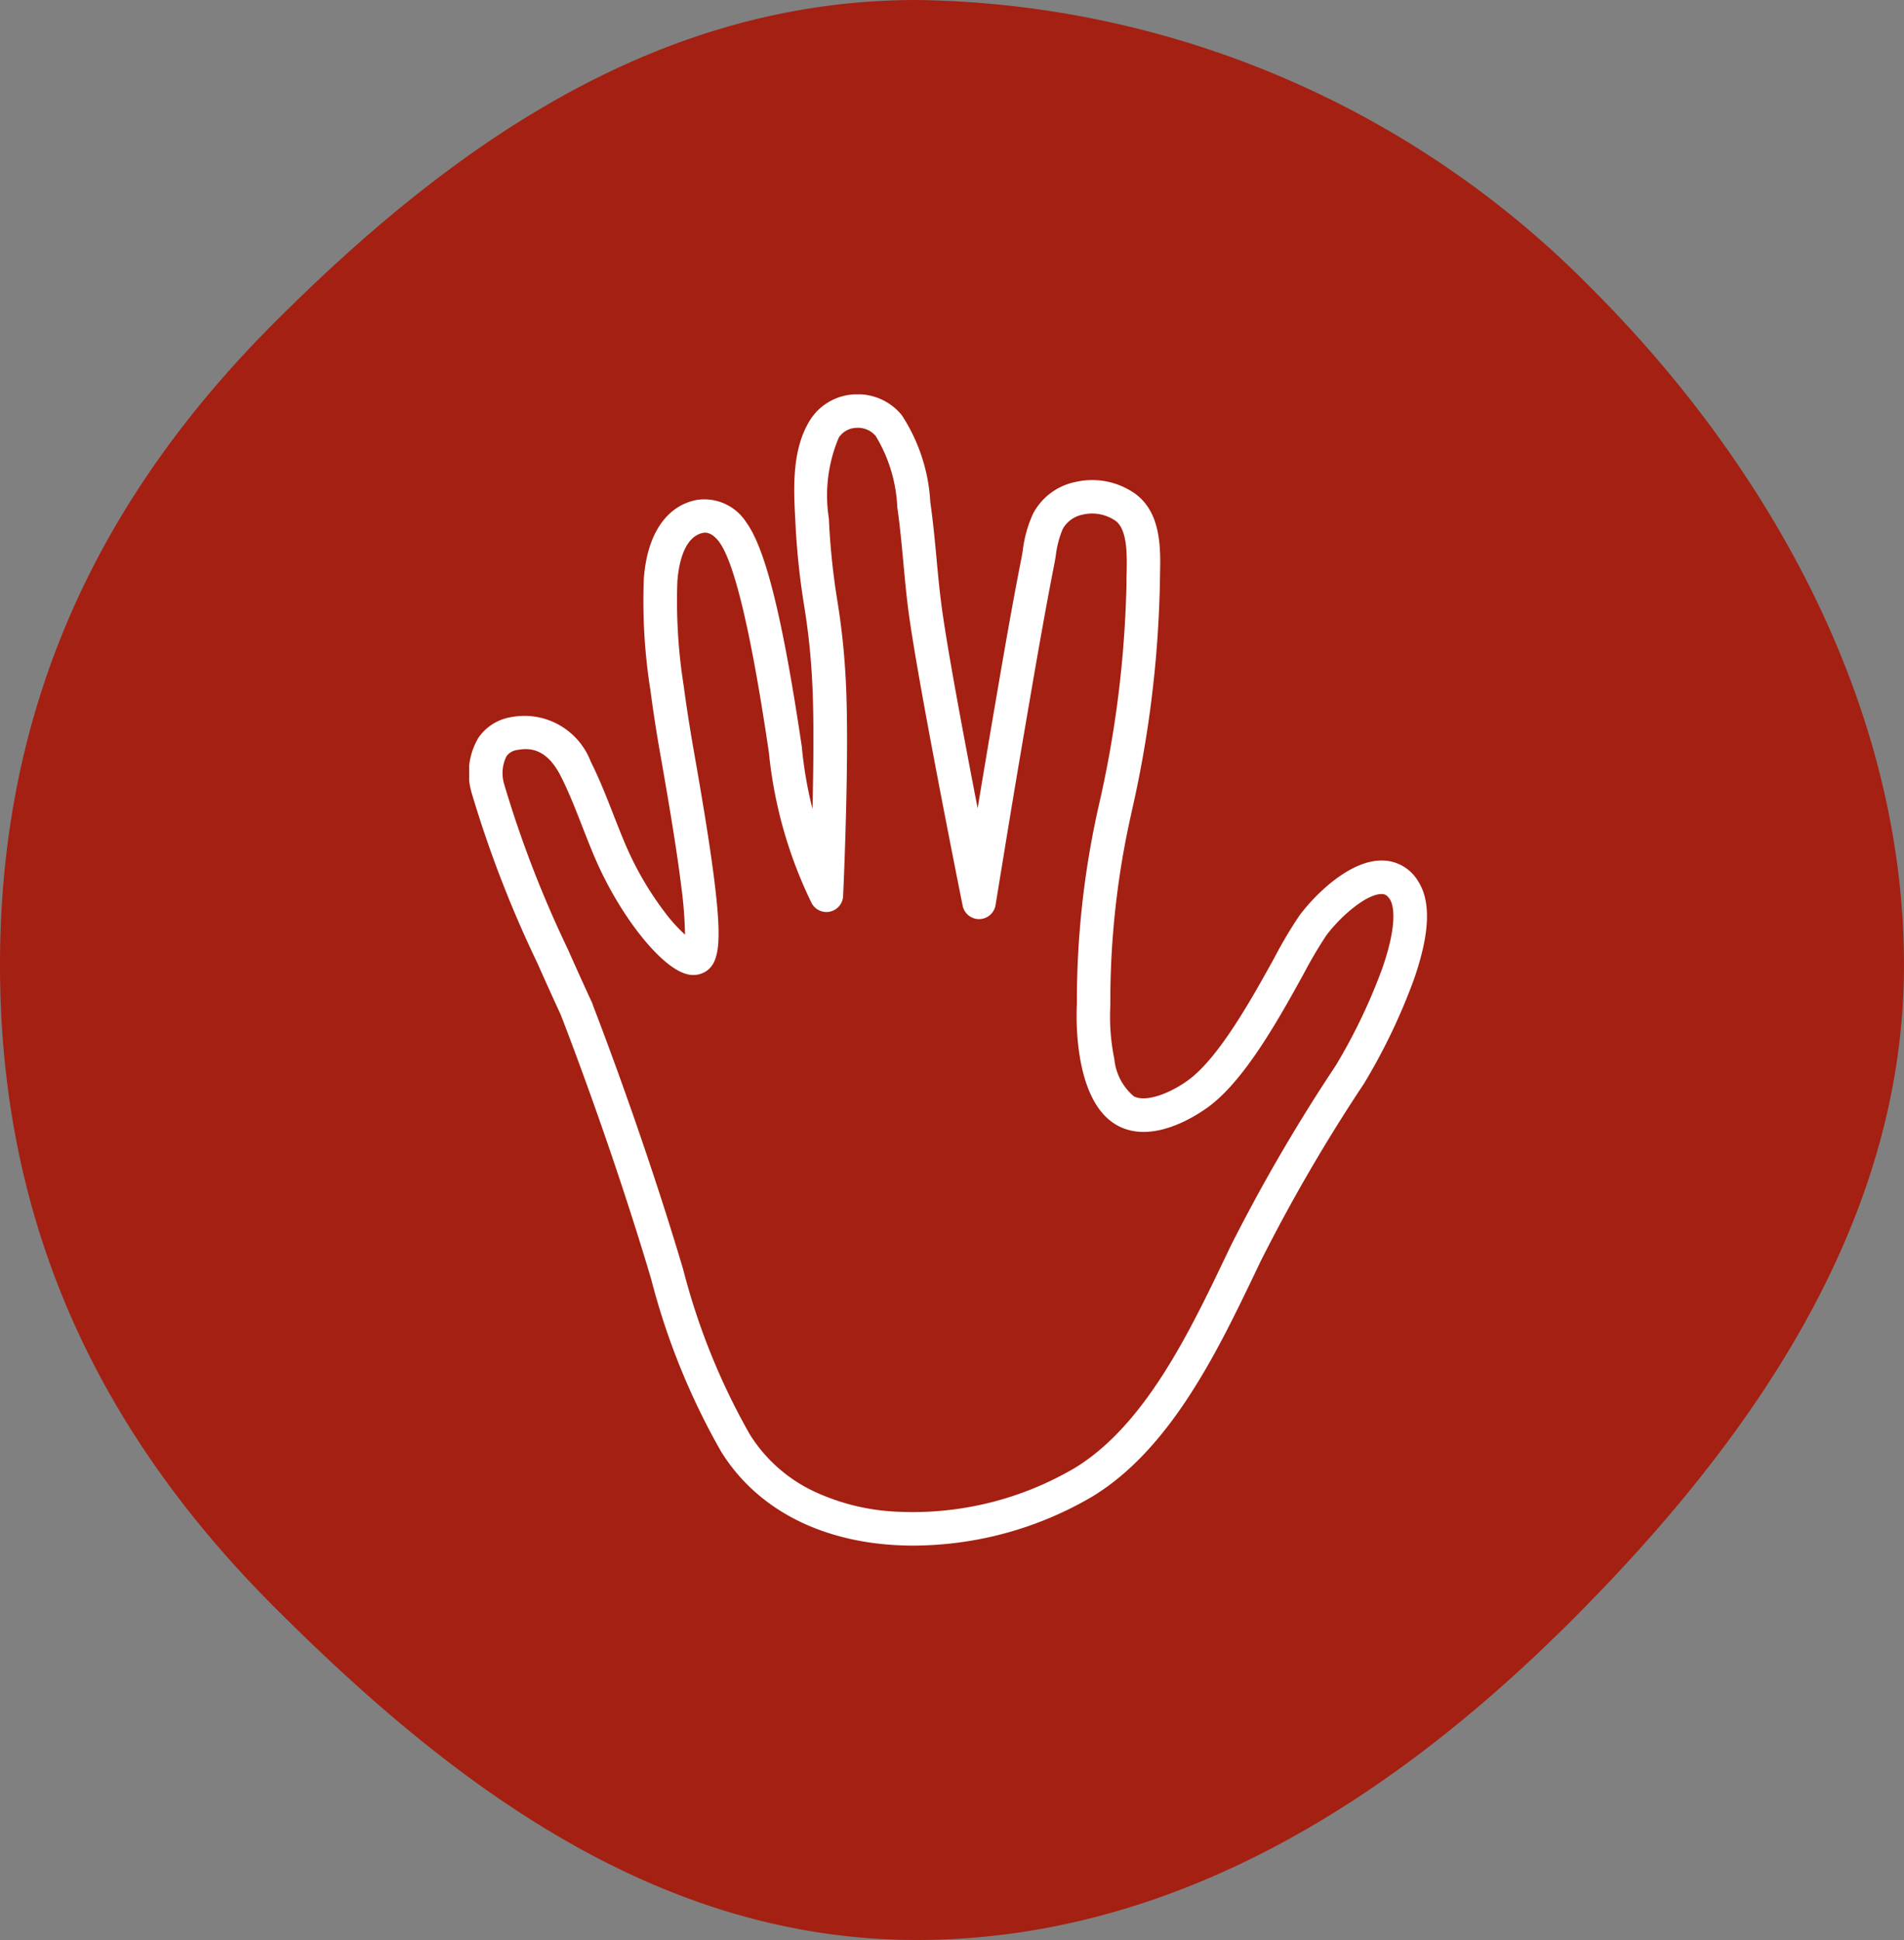
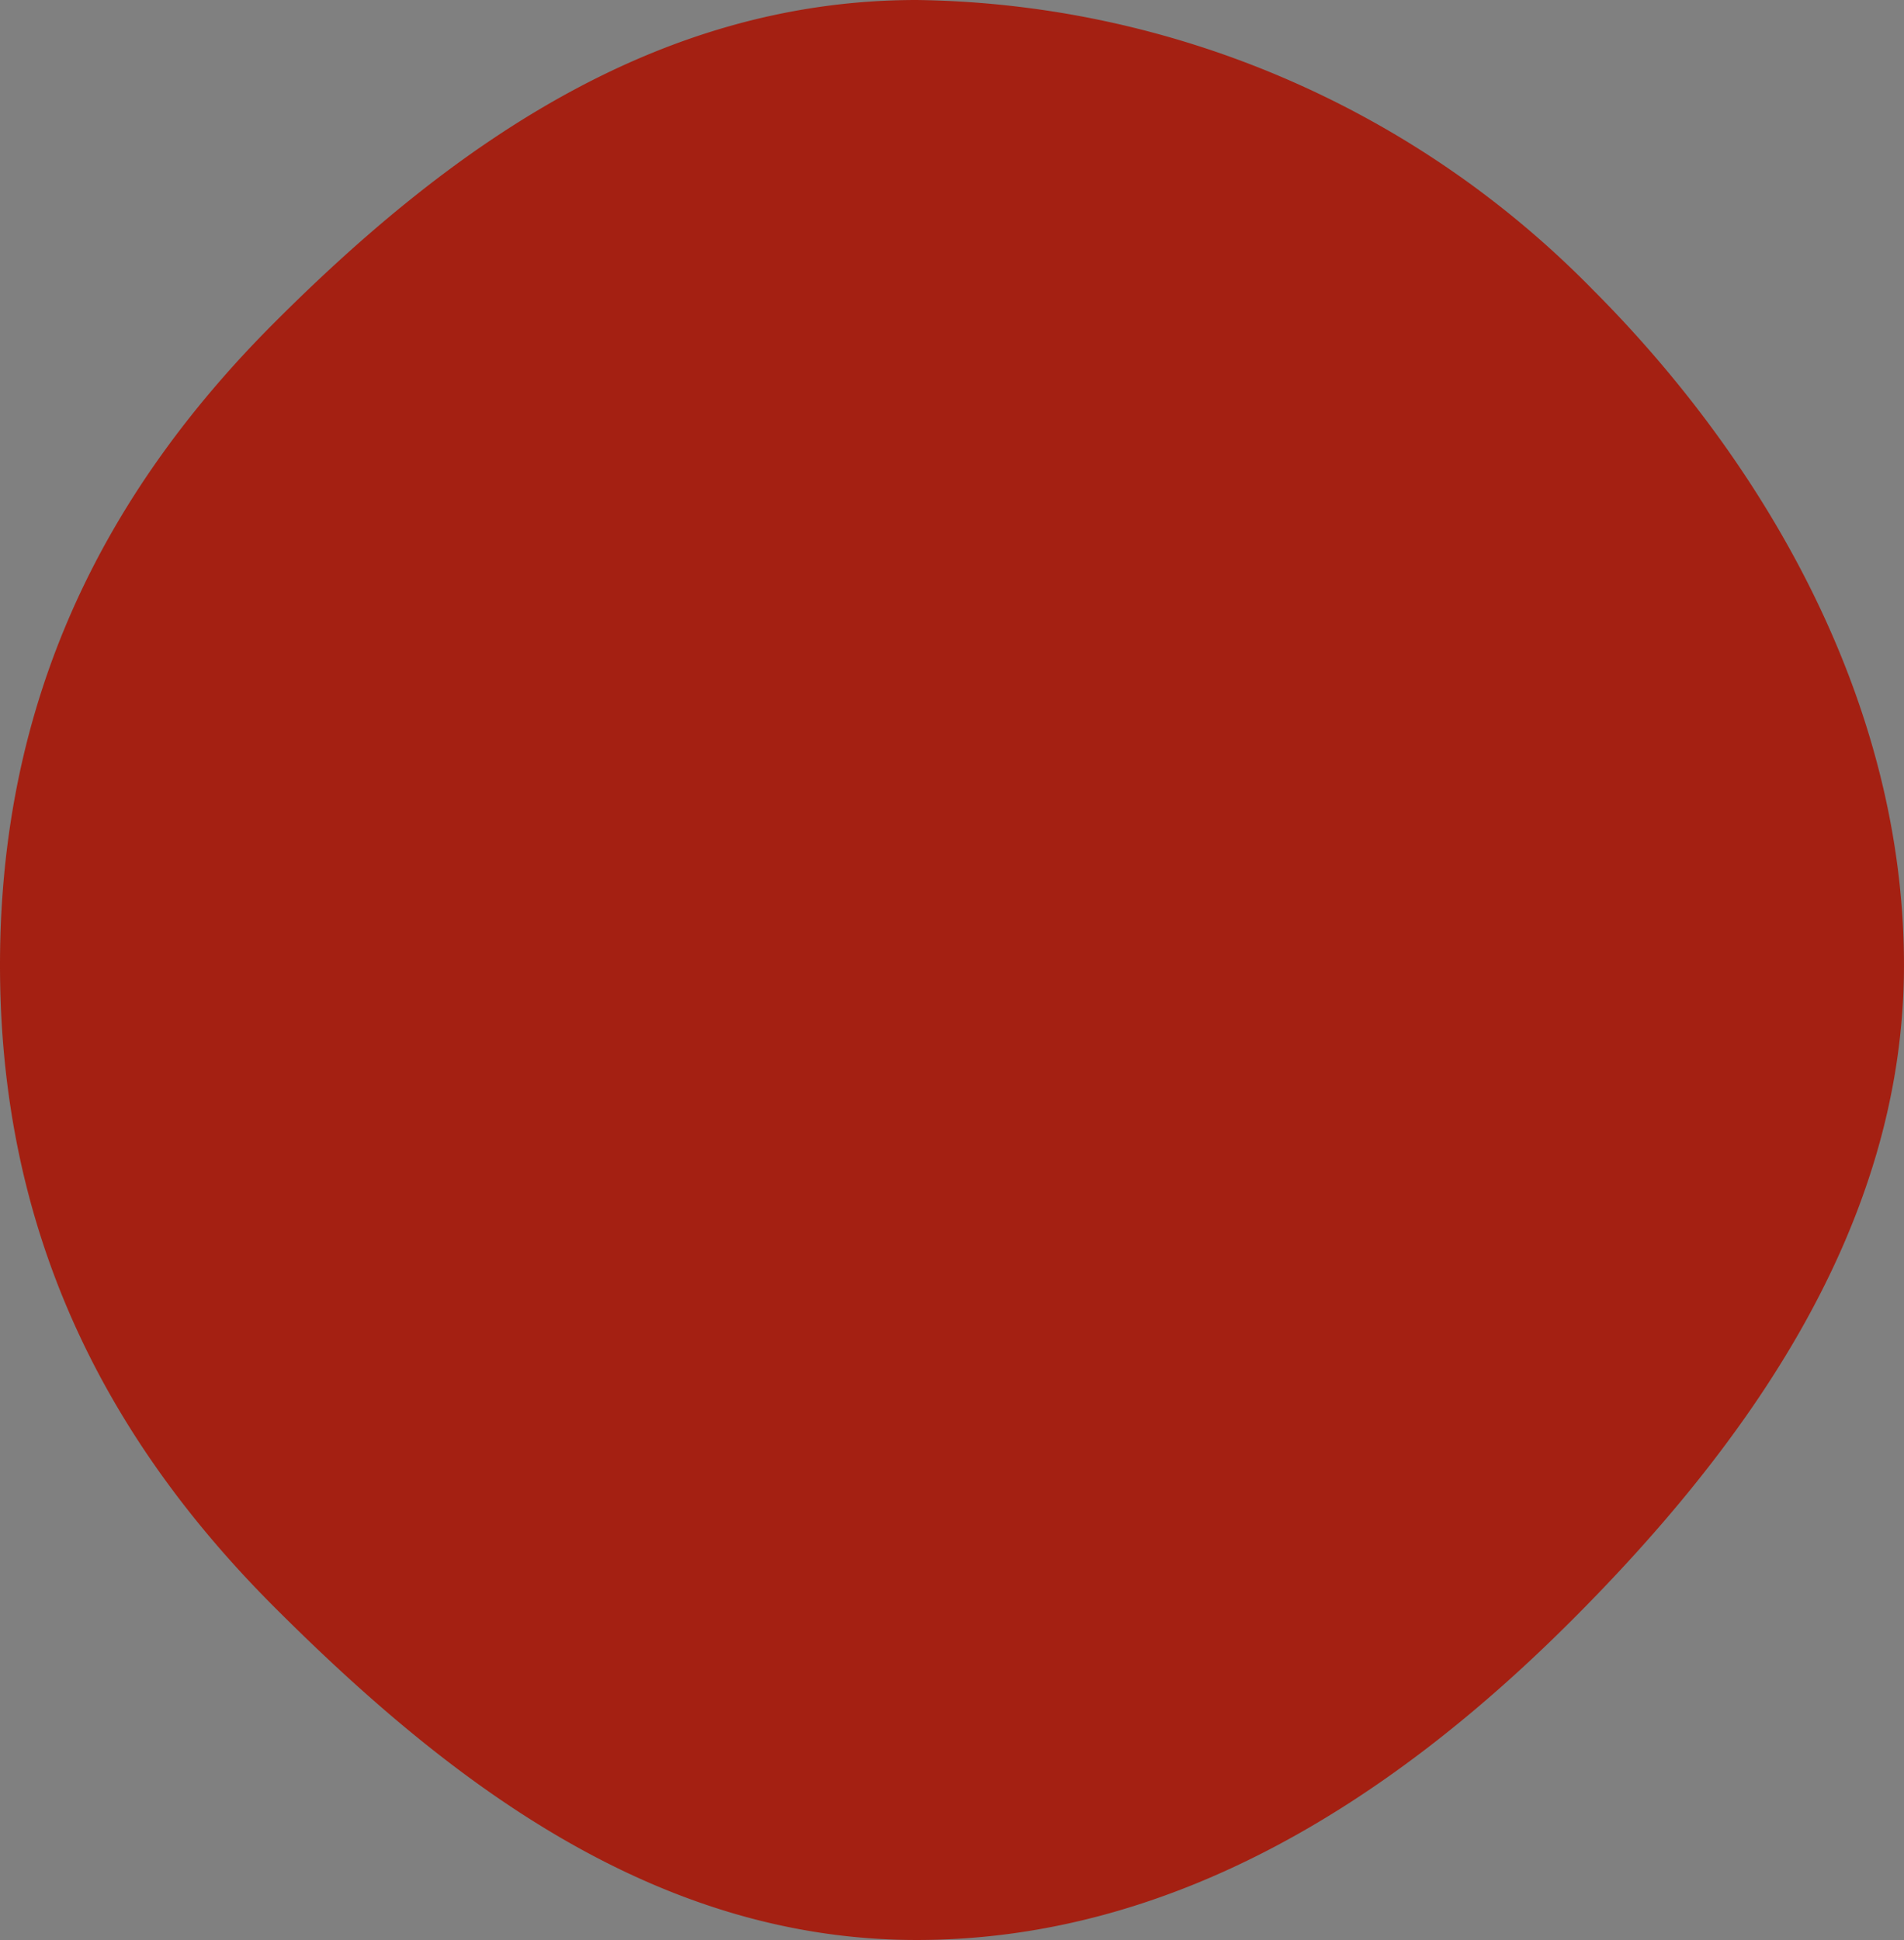
<svg xmlns="http://www.w3.org/2000/svg" width="85.395" height="87" viewBox="0 0 85.395 87">
  <rect x="0" y="0" width="85.395" height="87" fill="#808080" stroke="none" />
  <defs>
    <clipPath id="a">
      <rect width="85.394" height="87" transform="translate(0 0)" fill="#a42012" />
    </clipPath>
    <clipPath id="b">
      <rect width="42.957" height="51.628" transform="translate(0 0)" fill="none" />
    </clipPath>
  </defs>
  <g transform="translate(-1291 -1777)">
    <g transform="translate(1291 1777)" clip-path="url(#a)">
      <path d="M41.11,0A43.217,43.217,0,0,1,71.419,12.973c7.735,7.734,13.975,18.507,13.975,30.309s-7.166,21.649-14.9,29.383S52.91,87,41.11,87s-21.062-7.189-28.8-14.924S0,55.084,0,43.282,4.568,22.209,12.3,14.474,29.307,0,41.11,0" transform="translate(0 0)" fill="#a42012" />
    </g>
    <g transform="translate(1312.043 1794.686)">
      <g clip-path="url(#b)">
-         <path d="M19.914,51.627q-.371,0-.736-.019c-3.511-.184-6.306-1.669-7.87-4.182A31.389,31.389,0,0,1,8.163,39.68c-1.836-6.187-4.013-11.746-4.035-11.8q-.01-.025-.018-.05c-.142-.308-.654-1.425-1.048-2.318A51.472,51.472,0,0,1,.1,17.837q-.01-.033-.017-.068a3.1,3.1,0,0,1,.334-2.374,2.213,2.213,0,0,1,1.469-.922,3.183,3.183,0,0,1,3.564,1.992c.394.784.713,1.6,1.023,2.392.167.427.34.868.519,1.291a14.353,14.353,0,0,0,1.812,3.117,7.334,7.334,0,0,0,.877.966,18.56,18.56,0,0,0-.174-2.2c-.165-1.343-.445-3.108-.905-5.723-.2-1.116-.35-2.106-.472-3.029a25.59,25.59,0,0,1-.3-4.955c.127-2.005.986-3.312,2.357-3.587a2.233,2.233,0,0,1,2.239,1c.873,1.2,1.642,4.32,2.5,10.115q0,.018,0,.036a18.444,18.444,0,0,0,.471,2.7c.047-1.916.07-4.149-.012-5.694a30.506,30.506,0,0,0-.362-3.417,33.37,33.37,0,0,1-.392-3.744l-.005-.1c-.075-1.414-.169-3.174.68-4.509A2.489,2.489,0,0,1,17.284,0,2.538,2.538,0,0,1,19.4.93a7.908,7.908,0,0,1,1.282,3.906l.015.106c.115.822.192,1.653.267,2.457.058.628.118,1.278.2,1.909.217,1.775,1.015,6.026,1.64,9.254.287-1.727.546-3.268.8-4.749l.042-.245c.348-2.028.708-4.126,1.115-6.183.024-.123.047-.256.07-.4A5.515,5.515,0,0,1,25.3,5.33a2.773,2.773,0,0,1,1.884-1.4,3.339,3.339,0,0,1,2.7.536c1.164.862,1.128,2.468,1.1,3.641,0,.158-.007.307-.007.441a50.3,50.3,0,0,1-1.286,10.26l0,.009a38.181,38.181,0,0,0-.935,8.532q0,.026,0,.052a9.468,9.468,0,0,0,.18,2.407,2.5,2.5,0,0,0,.875,1.672c.572.294,1.711-.176,2.493-.767,1.368-1.035,2.828-3.675,3.795-5.422a20.026,20.026,0,0,1,1.139-1.922c.7-.937,2.274-2.511,3.752-2.464a1.886,1.886,0,0,1,1.563.916c.594.914.535,2.357-.181,4.414a26.936,26.936,0,0,1-2.22,4.642l-.02.032A76.644,76.644,0,0,0,35.5,38.871l-.221.461c-1.693,3.536-3.8,7.938-7.311,10.084A15.921,15.921,0,0,1,19.914,51.627ZM5.556,27.413c.28.721,2.314,6.007,4.045,11.841a30.136,30.136,0,0,0,2.981,7.38A6.833,6.833,0,0,0,15.4,49.166a9.785,9.785,0,0,0,3.852.944,14.335,14.335,0,0,0,7.926-1.974c3.133-1.915,5.133-6.094,6.74-9.452l.225-.469.006-.013a78.148,78.148,0,0,1,4.72-8.108,25.359,25.359,0,0,0,2.083-4.352c.763-2.191.453-2.929.34-3.1-.137-.21-.254-.231-.354-.234-.651-.021-1.819.946-2.5,1.861a20.269,20.269,0,0,0-1.03,1.752c-1.089,1.969-2.581,4.665-4.2,5.892-.4.3-2.448,1.747-4.085.9-2.063-1.063-1.89-5.075-1.867-5.483a39.685,39.685,0,0,1,.97-8.839,48.889,48.889,0,0,0,1.253-9.944c0-.151,0-.308.007-.475.019-.845.045-2-.495-2.4a1.847,1.847,0,0,0-1.474-.28,1.32,1.32,0,0,0-.891.635,4.383,4.383,0,0,0-.317,1.211c-.024.144-.05.292-.078.436-.4,2.039-.762,4.127-1.109,6.146l-.042.245c-.343,2-.7,4.1-1.111,6.629q-.181,1.1-.361,2.207a.75.75,0,0,1-1.476.028c-.085-.422-2.083-10.362-2.46-13.44-.08-.653-.141-1.314-.2-1.953-.073-.786-.148-1.6-.259-2.387L19.2,5.043a6.732,6.732,0,0,0-.966-3.174,1.036,1.036,0,0,0-.869-.368.974.974,0,0,0-.786.435,6.628,6.628,0,0,0-.448,3.625l.005.1a32.082,32.082,0,0,0,.377,3.6,32.17,32.17,0,0,1,.377,3.562c.176,3.3-.107,9.416-.119,9.675a.75.75,0,0,1-1.424.293,19.857,19.857,0,0,1-1.905-6.73c-.782-5.308-1.53-8.482-2.223-9.435-.107-.148-.392-.482-.731-.415C9.563,6.4,9.374,7.818,9.336,8.421a24.333,24.333,0,0,0,.287,4.663c.119.9.27,1.871.462,2.965.344,1.952.764,4.425.967,6.228.255,2.27.156,3.171-.391,3.57a1.06,1.06,0,0,1-.932.143c-1.174-.325-3.019-2.683-4.112-5.257-.188-.442-.365-.894-.535-1.33-.311-.794-.6-1.544-.967-2.267-.639-1.275-1.417-1.29-1.946-1.19a.7.7,0,0,0-.5.289,1.714,1.714,0,0,0-.111,1.21A49.969,49.969,0,0,0,4.42,24.871l.011.023c.454,1.031,1.073,2.375,1.08,2.388A.754.754,0,0,1,5.556,27.413Z" fill="#fff" />
-       </g>
+         </g>
    </g>
  </g>
</svg>